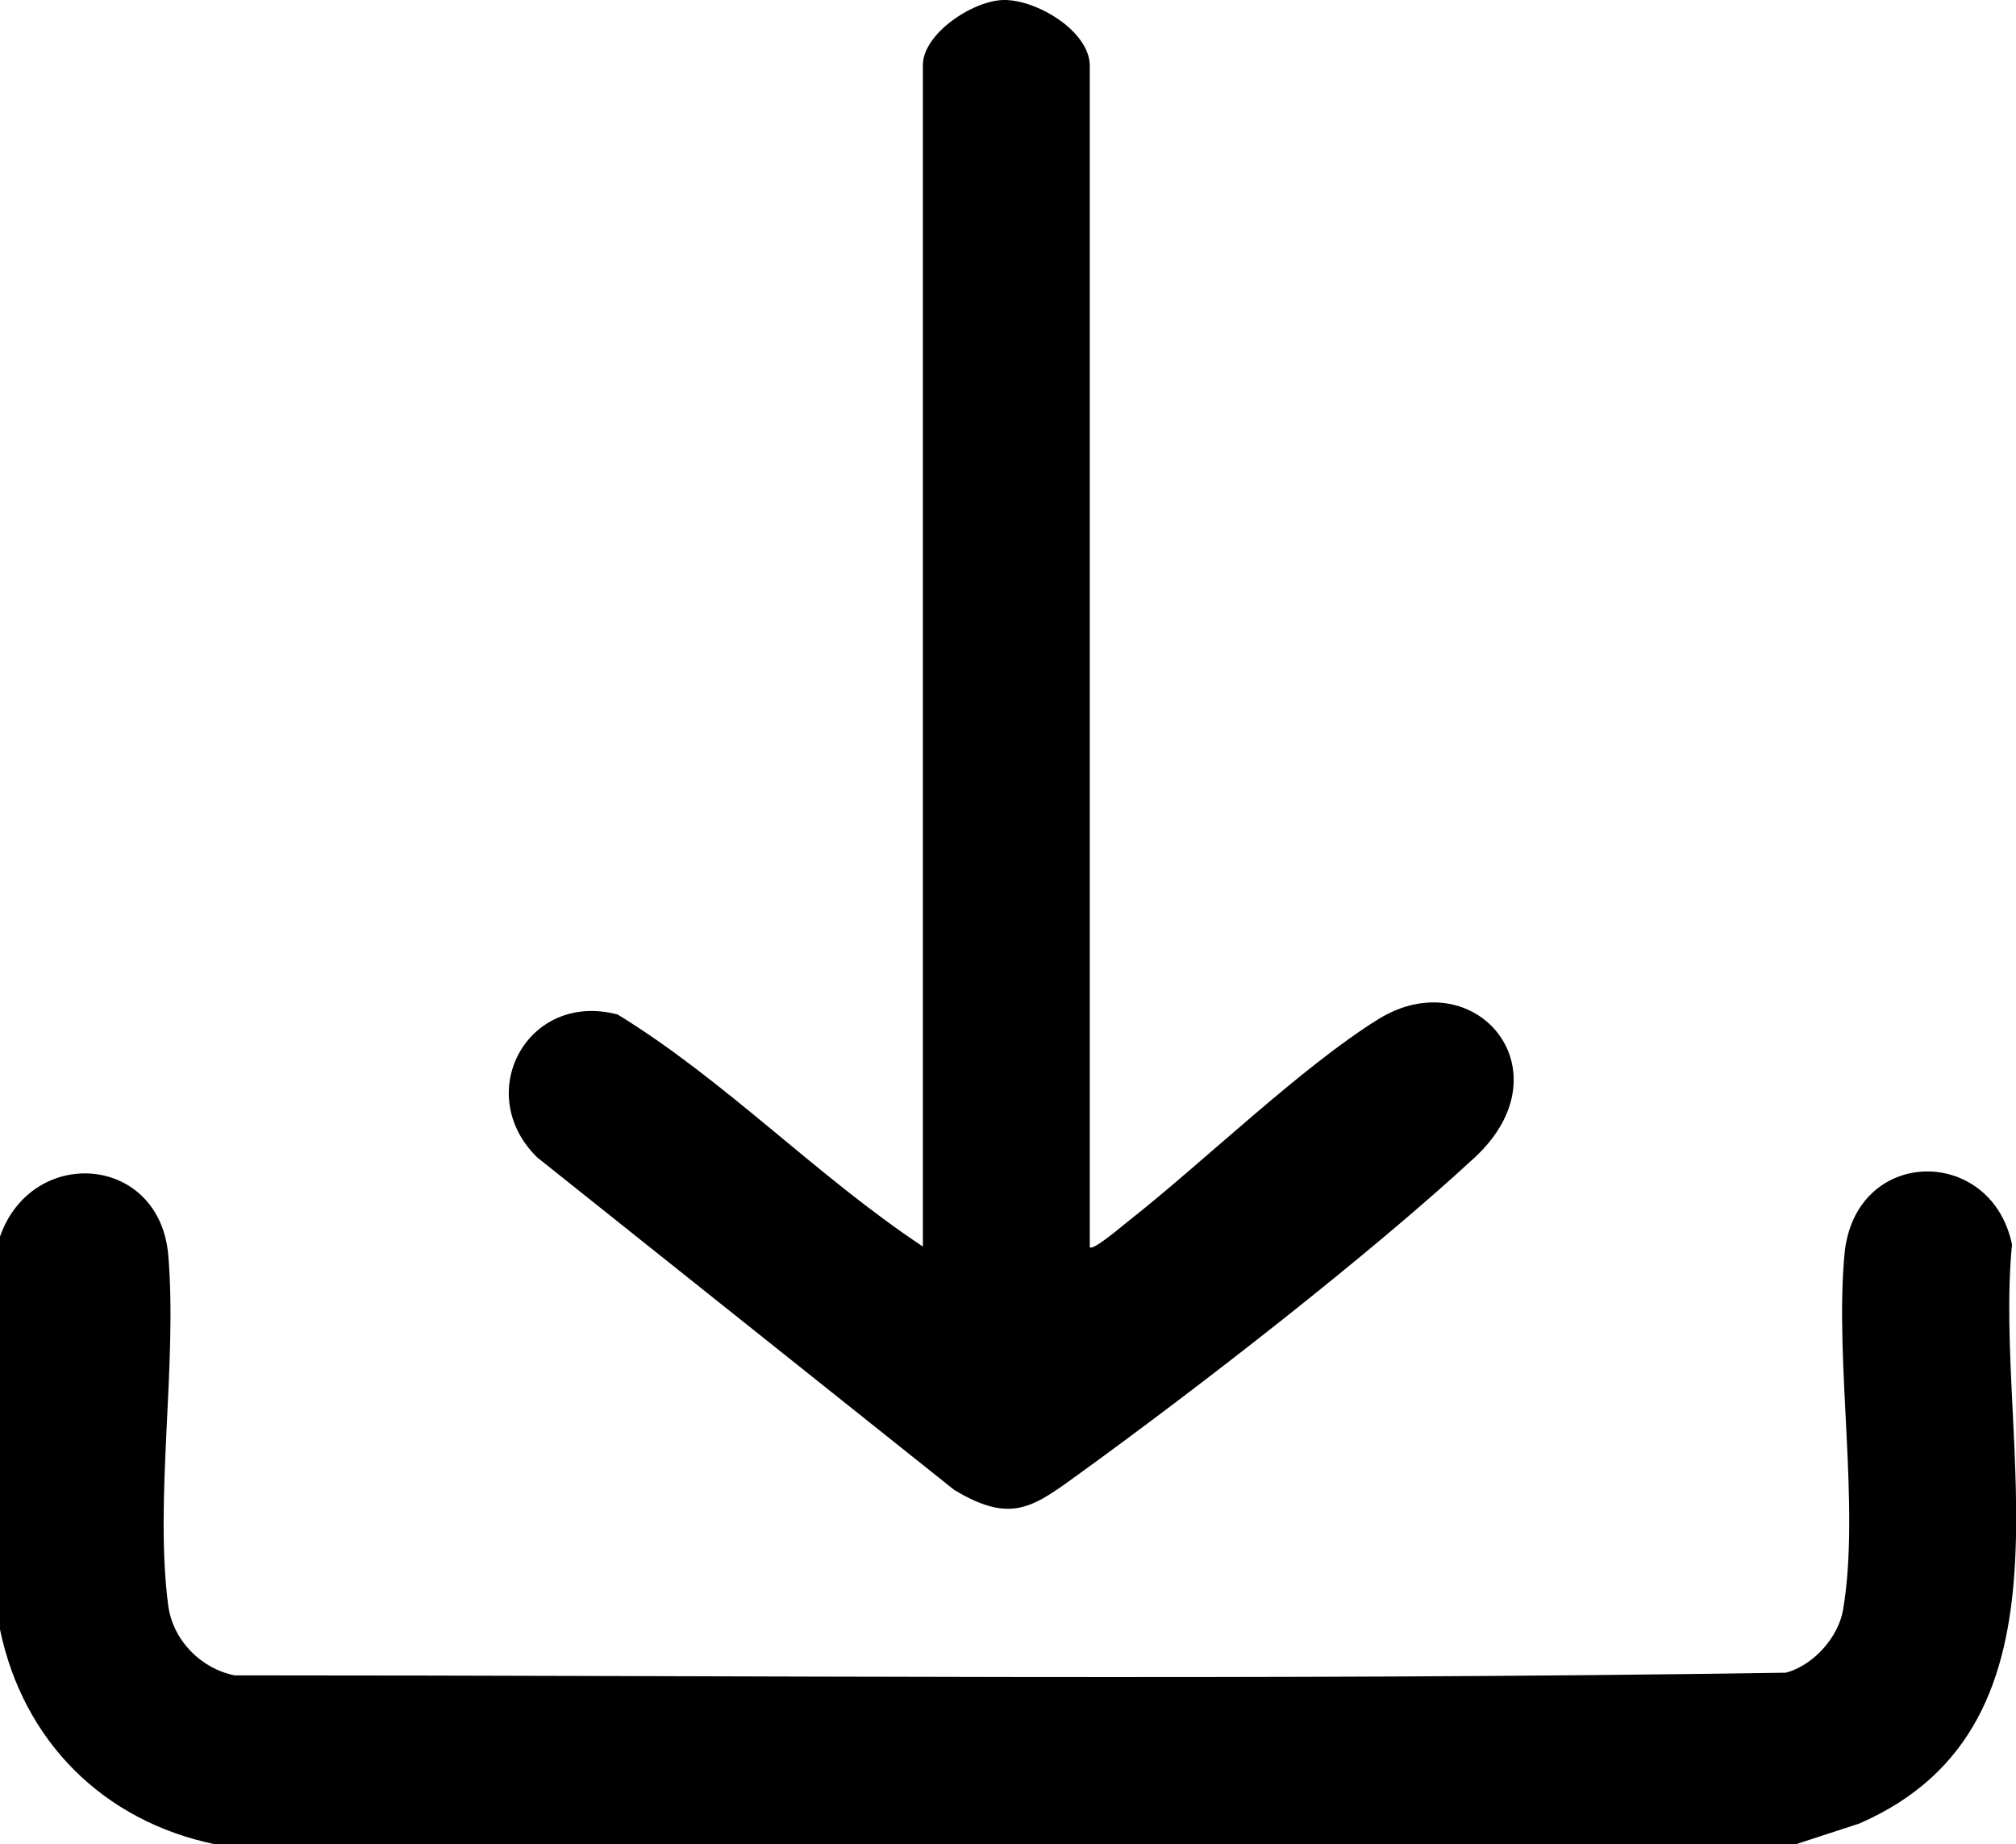
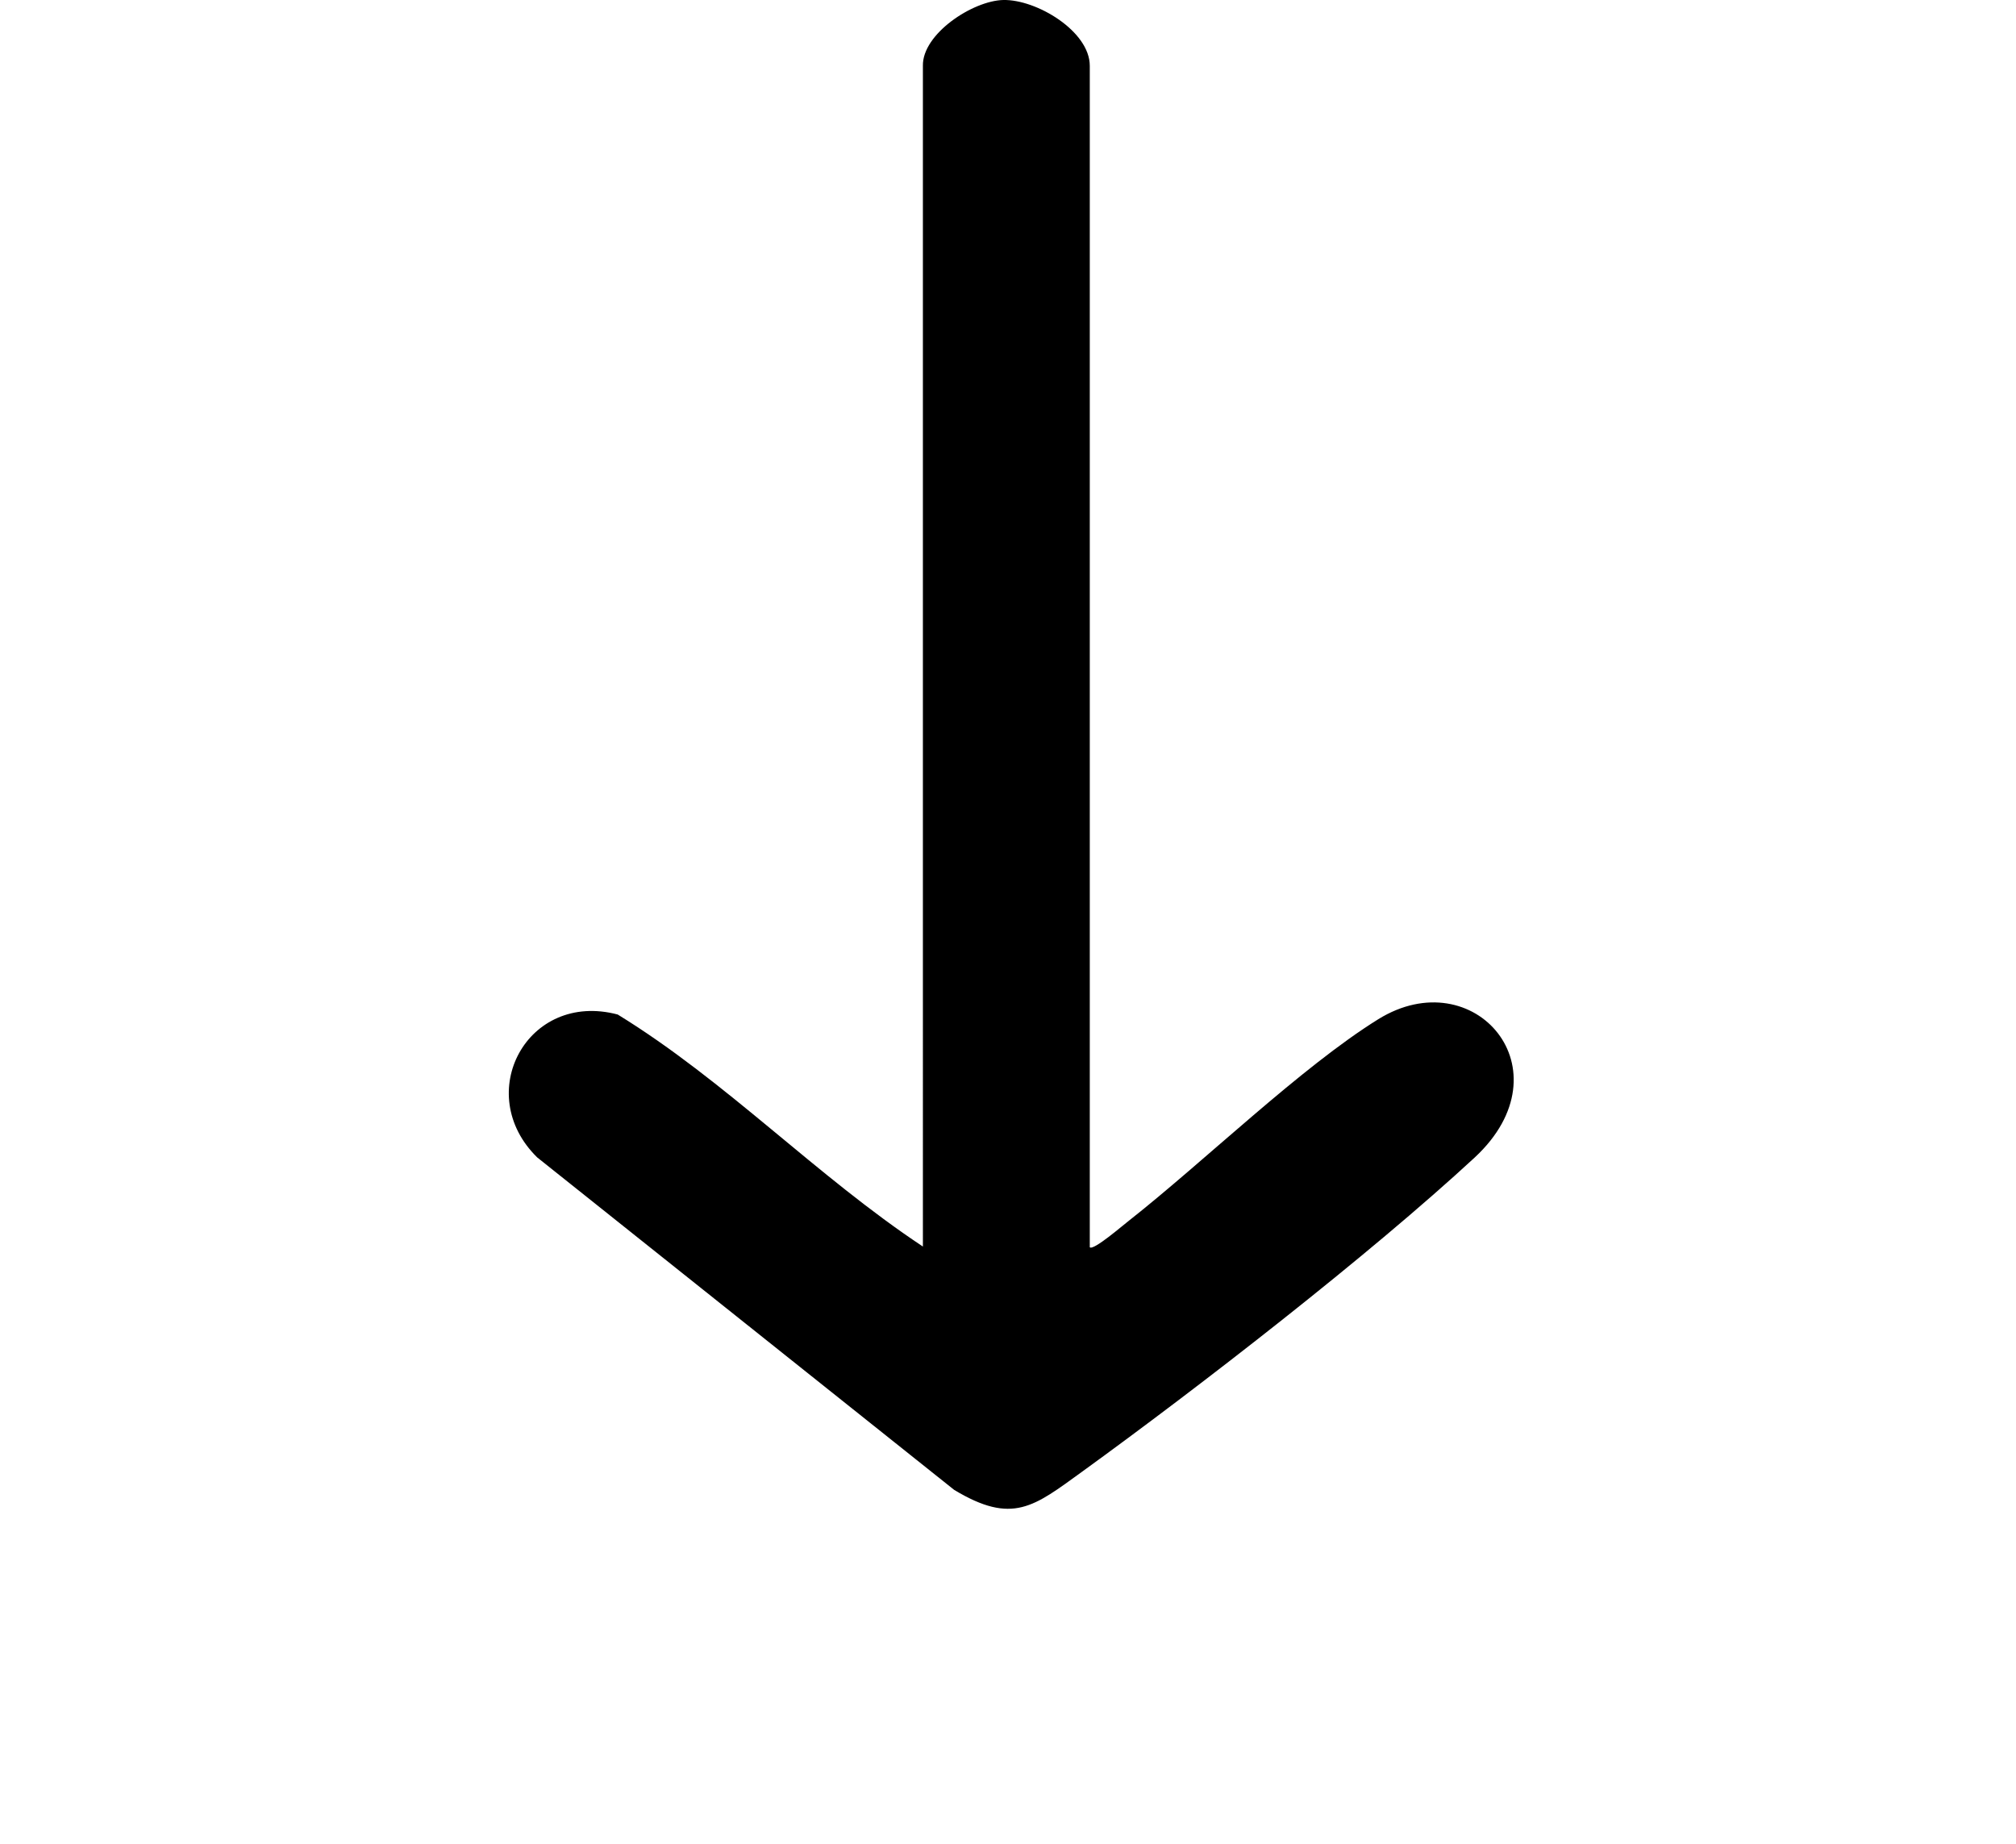
<svg xmlns="http://www.w3.org/2000/svg" id="Layer_2" data-name="Layer 2" viewBox="0 0 30.32 27.74">
  <g id="Layer_1-2" data-name="Layer 1">
-     <path d="M27.03,27.74H3.23c-1.68-.35-2.88-1.55-3.23-3.23v-5.91c.48-1.37,2.39-1.24,2.53.27.14,1.65-.21,3.68,0,5.28.07.52.49.95,1,1.05,7.78,0,15.57.08,23.33-.04.41-.11.79-.53.86-.95.26-1.54-.13-3.71.02-5.34s2.21-1.65,2.52-.15c-.29,2.95,1.16,7.21-2.3,8.71l-.92.3Z" />
    <path d="M16.39,18.76c.05.06.51-.34.59-.4,1.13-.89,2.59-2.31,3.75-3.03,1.44-.89,2.87.76,1.45,2.08-1.59,1.47-4.13,3.44-5.91,4.73-.72.52-1.04.8-1.92.27l-6.27-5c-.98-.96-.15-2.51,1.21-2.15,1.63,1,2.99,2.43,4.59,3.49V.99C13.87.51,14.63.01,15.09,0c.5-.01,1.3.47,1.3.99v17.77Z" />
  </g>
</svg>